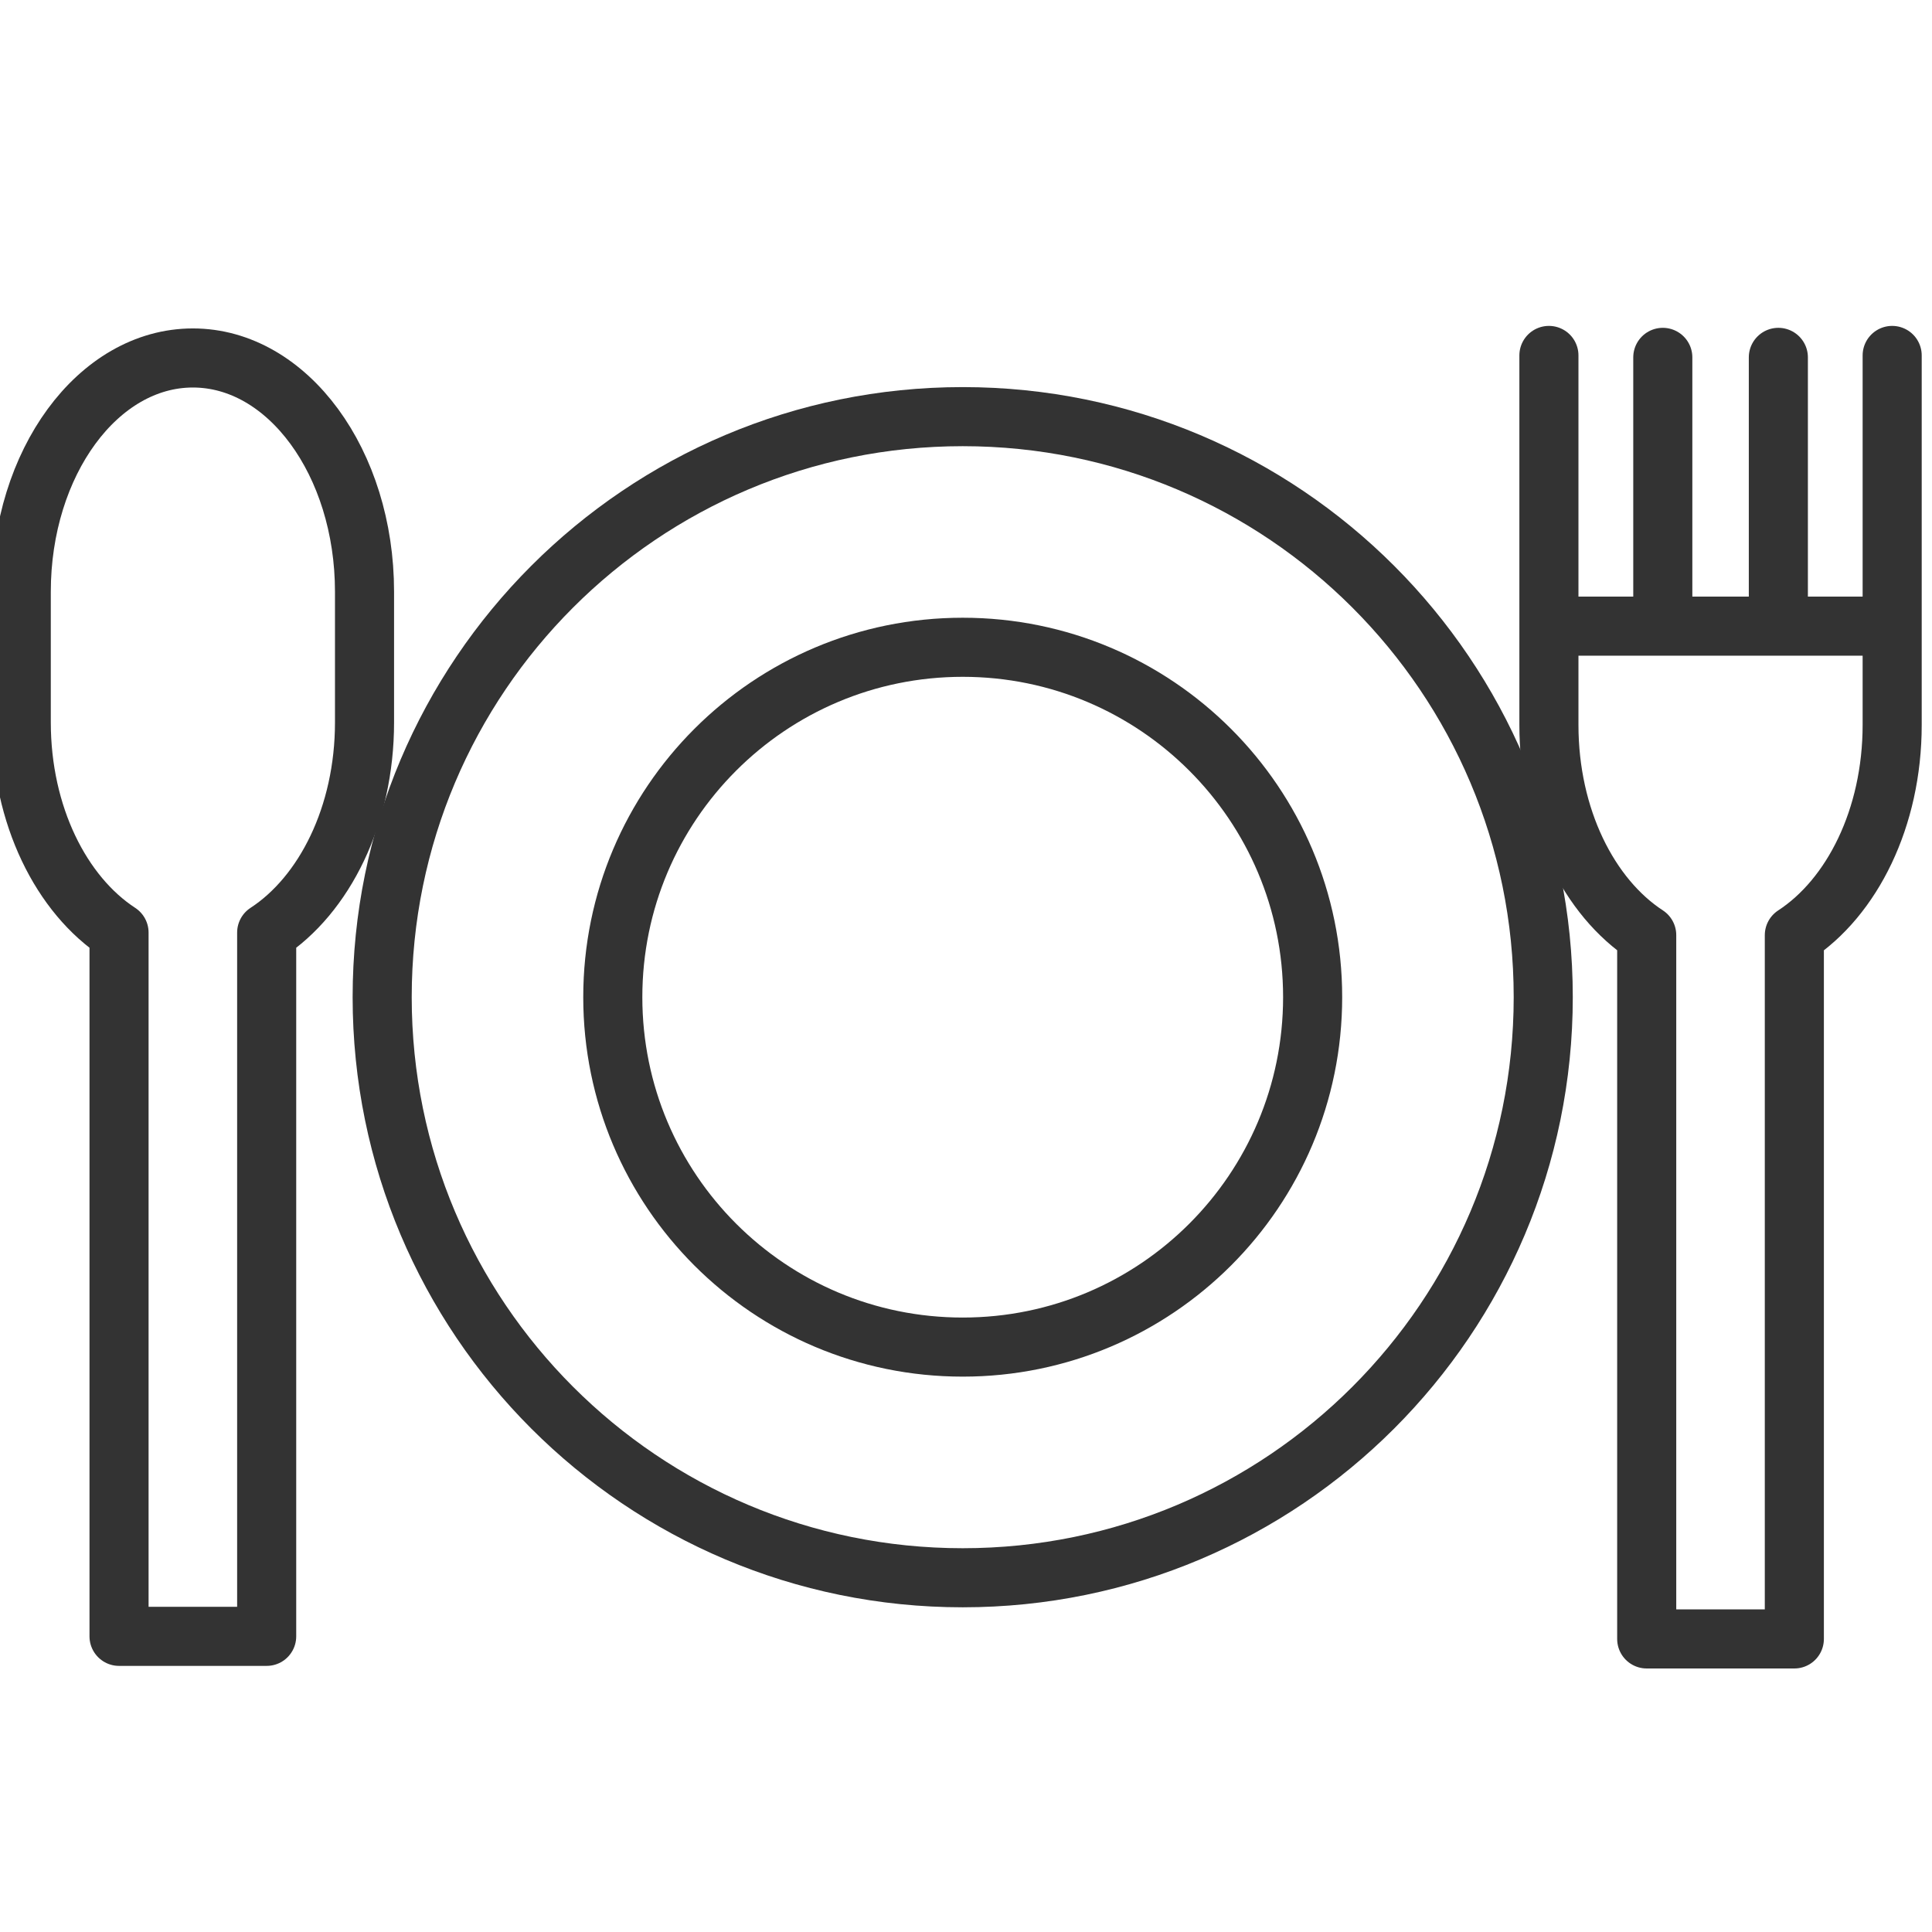
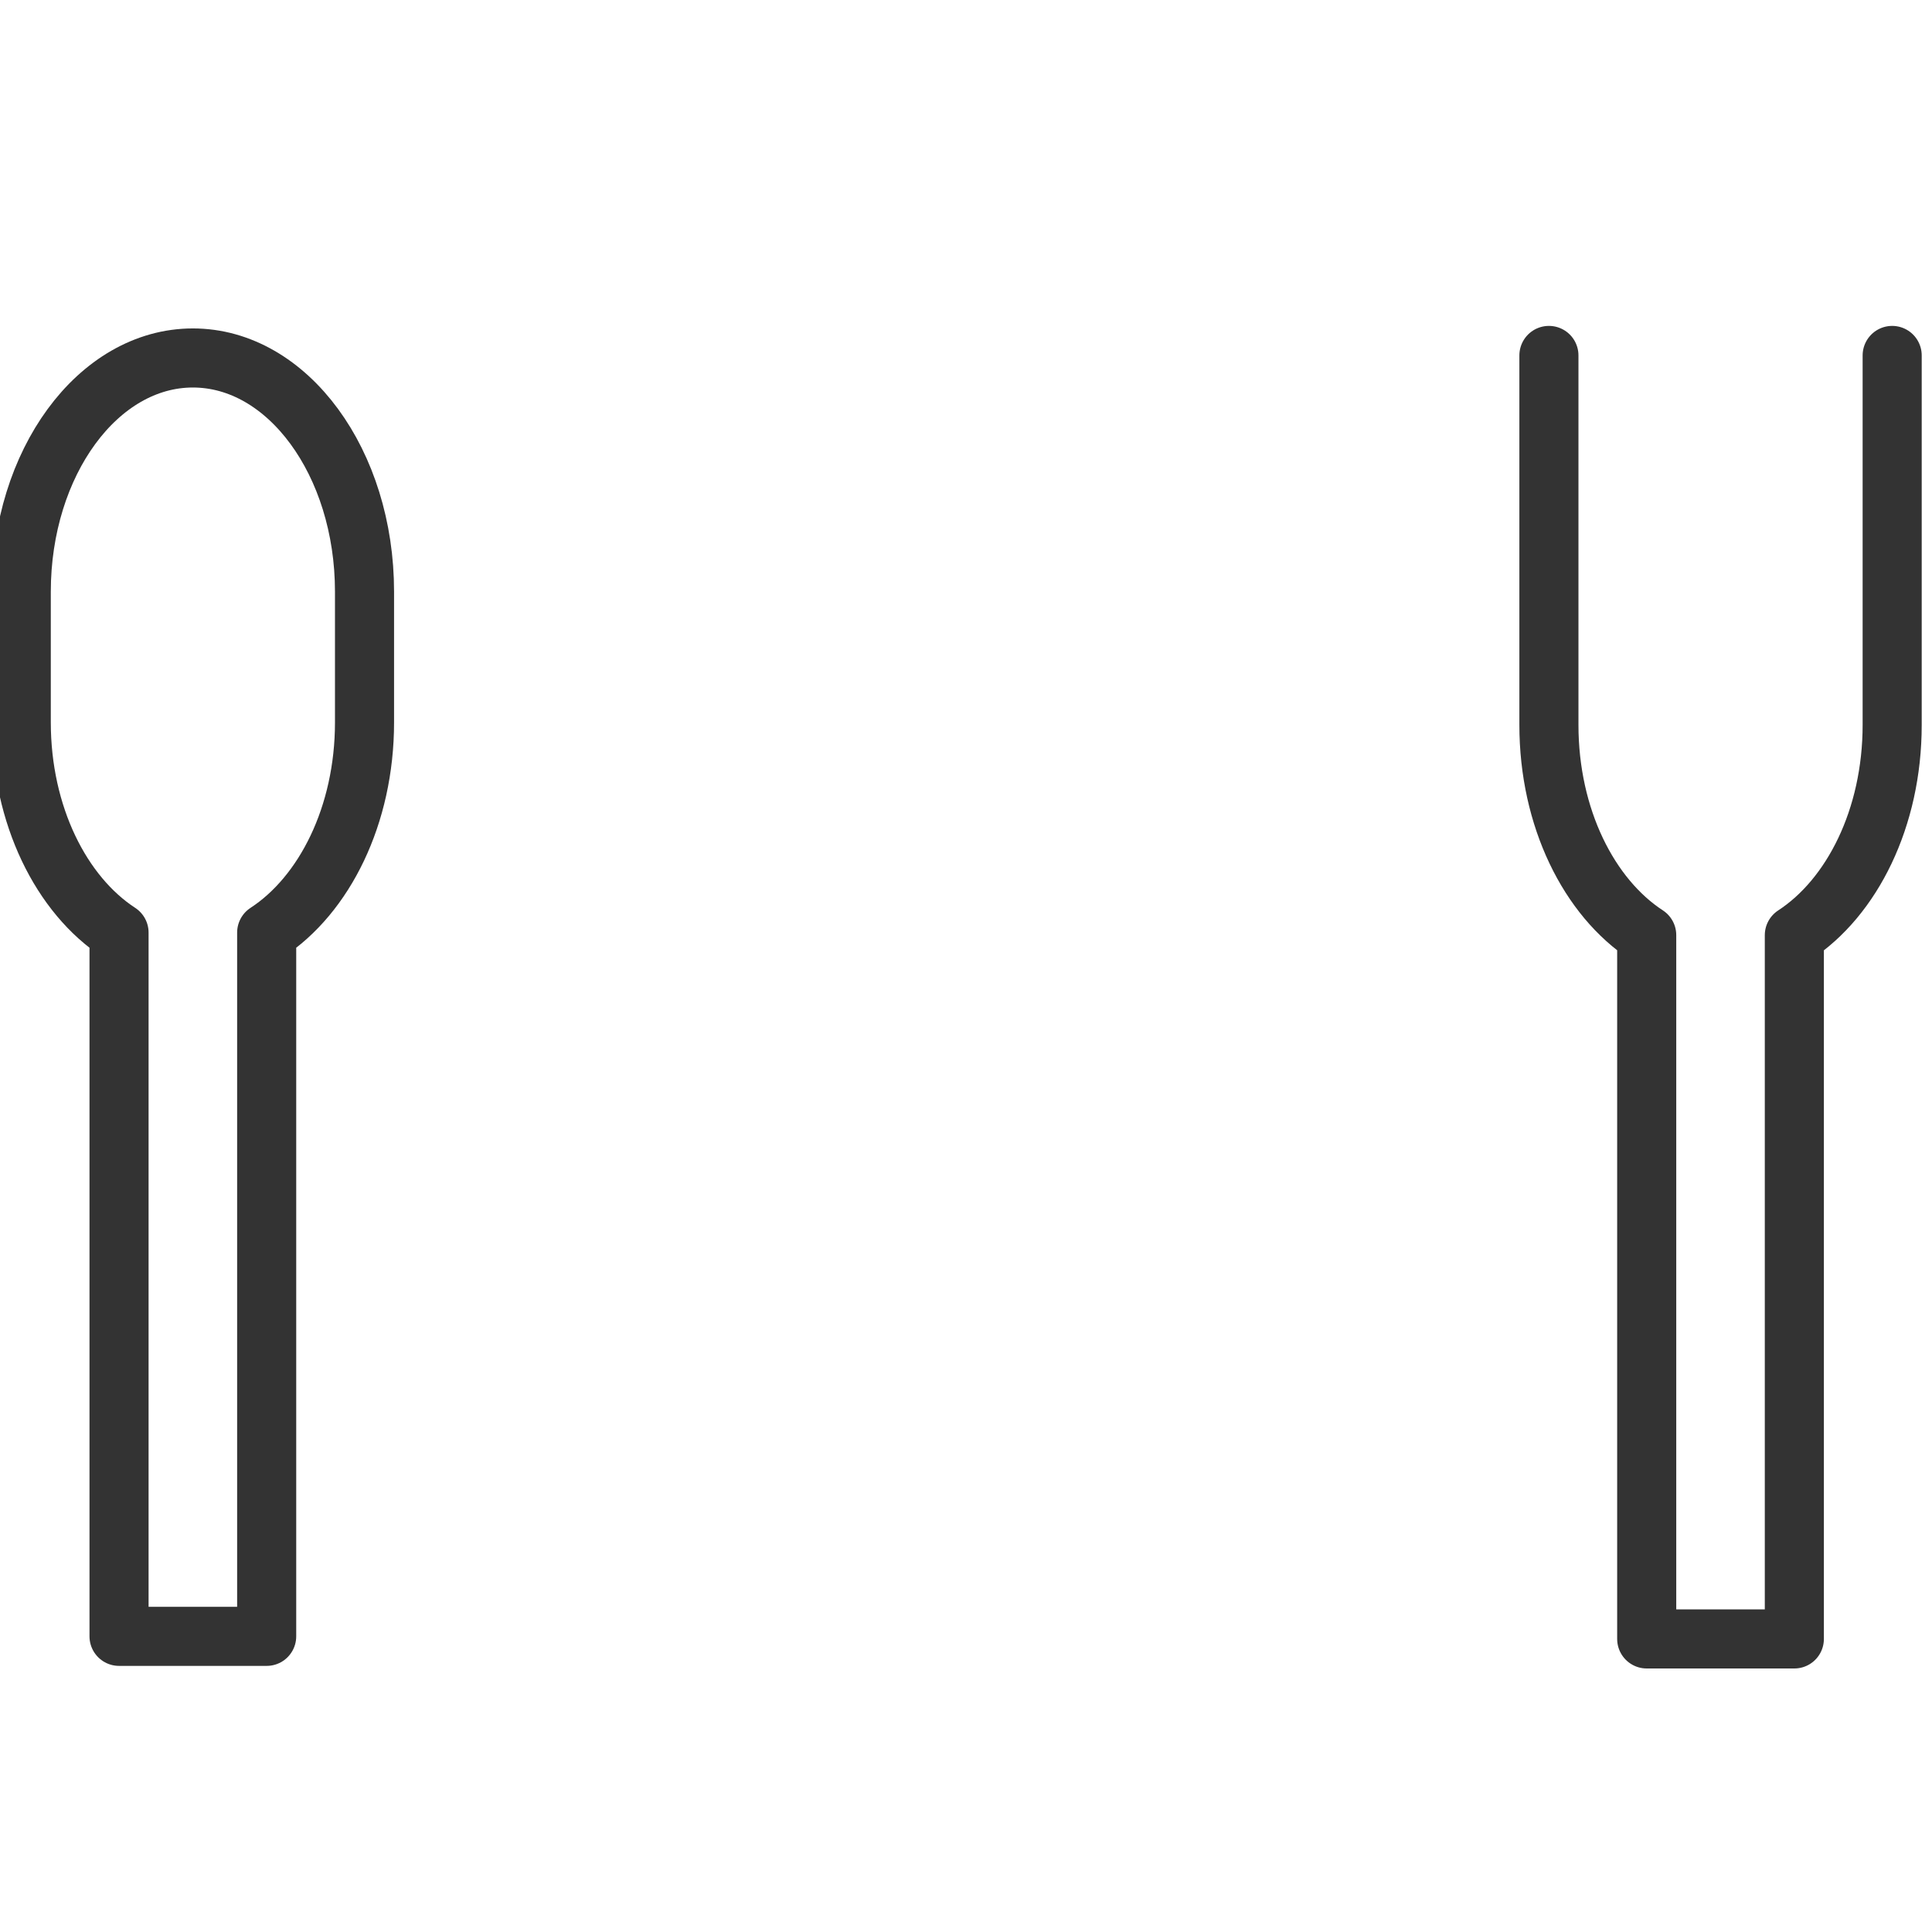
<svg xmlns="http://www.w3.org/2000/svg" xmlns:ns1="http://sodipodi.sourceforge.net/DTD/sodipodi-0.dtd" xmlns:ns2="http://www.inkscape.org/namespaces/inkscape" ns1:docname="food.svg" ns2:version="1.0beta2 (2b71d25, 2019-12-03)" id="svg1161" version="1.1" viewBox="0 0 12.7 12.7" height="48" width="48">
  <defs id="defs1155" />
  <ns1:namedview units="px" ns2:window-maximized="0" ns2:window-y="25" ns2:window-x="63" ns2:window-height="880" ns2:window-width="1600" fit-margin-bottom="0" fit-margin-right="0" fit-margin-left="0" fit-margin-top="0" showgrid="false" ns2:document-rotation="0" ns2:current-layer="layer1" ns2:document-units="mm" ns2:cy="-39.818224" ns2:cx="-71.535687" ns2:zoom="2.8" ns2:pageshadow="2" ns2:pageopacity="0.0" borderopacity="1.0" bordercolor="#666666" pagecolor="#ffffff" id="base" />
  <g transform="translate(-139.876,-158.702)" id="layer1" ns2:groupmode="layer" ns2:label="Layer 1">
    <g style="fill:none;fill-opacity:1;stroke:#333333;stroke-opacity:1" transform="matrix(0.114,0,0,-0.114,87.064,185.486)" id="g1137">
      <path d="m 474.385,214.306 c -5.467,0 -9.896,-6.035 -9.896,-13.48 v -7.533 c 0,-5.359 2.312,-9.951 5.638,-12.121 v -40.58 h 8.513 v 40.58 c 3.327,2.169 5.642,6.762 5.642,12.121 v 7.533 c 0,7.445 -4.431,13.48 -9.897,13.48 z" style="fill:none;fill-opacity:1;stroke:#333333;stroke-width:3.407;stroke-linecap:round;stroke-linejoin:round;stroke-miterlimit:10;stroke-dasharray:none;stroke-opacity:1" id="path918" ns2:connector-curvature="0" />
      <path d="m 552.577,214.452 v -21.304 c 0,-5.363 2.313,-9.949 5.639,-12.121 v -40.584 h 8.513 v 40.581 c 3.329,2.169 5.641,6.761 5.641,12.124 v 21.304" style="fill:none;fill-opacity:1;stroke:#333333;stroke-width:3.407;stroke-linecap:round;stroke-linejoin:round;stroke-miterlimit:10;stroke-dasharray:none;stroke-opacity:1" id="path920" ns2:connector-curvature="0" />
-       <path d="m 553.36,198.842 h 18.229" style="fill:none;fill-opacity:1;stroke:#333333;stroke-width:3.407;stroke-linecap:round;stroke-linejoin:round;stroke-miterlimit:10;stroke-dasharray:none;stroke-opacity:1" id="path922" ns2:connector-curvature="0" />
-       <path d="m 559.144,200.153 v 14.188" style="fill:none;fill-opacity:1;stroke:#333333;stroke-width:3.407;stroke-linecap:round;stroke-linejoin:round;stroke-miterlimit:10;stroke-dasharray:none;stroke-opacity:1" id="path924" ns2:connector-curvature="0" />
-       <path d="m 565.807,200.153 v 14.188" style="fill:none;fill-opacity:1;stroke:#333333;stroke-width:3.407;stroke-linecap:round;stroke-linejoin:round;stroke-miterlimit:10;stroke-dasharray:none;stroke-opacity:1" id="path926" ns2:connector-curvature="0" />
-       <path d="m 485.3,177.449 c 0,18.487 14.985,33.474 33.476,33.474 18.489,0 33.474,-14.987 33.474,-33.474 0,-18.49 -14.985,-33.479 -33.474,-33.479 -18.491,0 -33.476,14.989 -33.476,33.479 z" style="fill:none;fill-opacity:1;stroke:#333333;stroke-width:3.407;stroke-linecap:round;stroke-linejoin:round;stroke-miterlimit:10;stroke-dasharray:none;stroke-opacity:1" id="path928" ns2:connector-curvature="0" />
-       <path d="m 498.598,177.449 c 0,11.142 9.031,20.175 20.178,20.175 11.144,0 20.177,-9.033 20.177,-20.175 0,-11.147 -9.033,-20.178 -20.177,-20.178 -11.147,0 -20.178,9.031 -20.178,20.178 z" style="fill:none;fill-opacity:1;stroke:#333333;stroke-width:3.407;stroke-linecap:round;stroke-linejoin:round;stroke-miterlimit:10;stroke-dasharray:none;stroke-opacity:1" id="path930" ns2:connector-curvature="0" />
    </g>
  </g>
</svg>